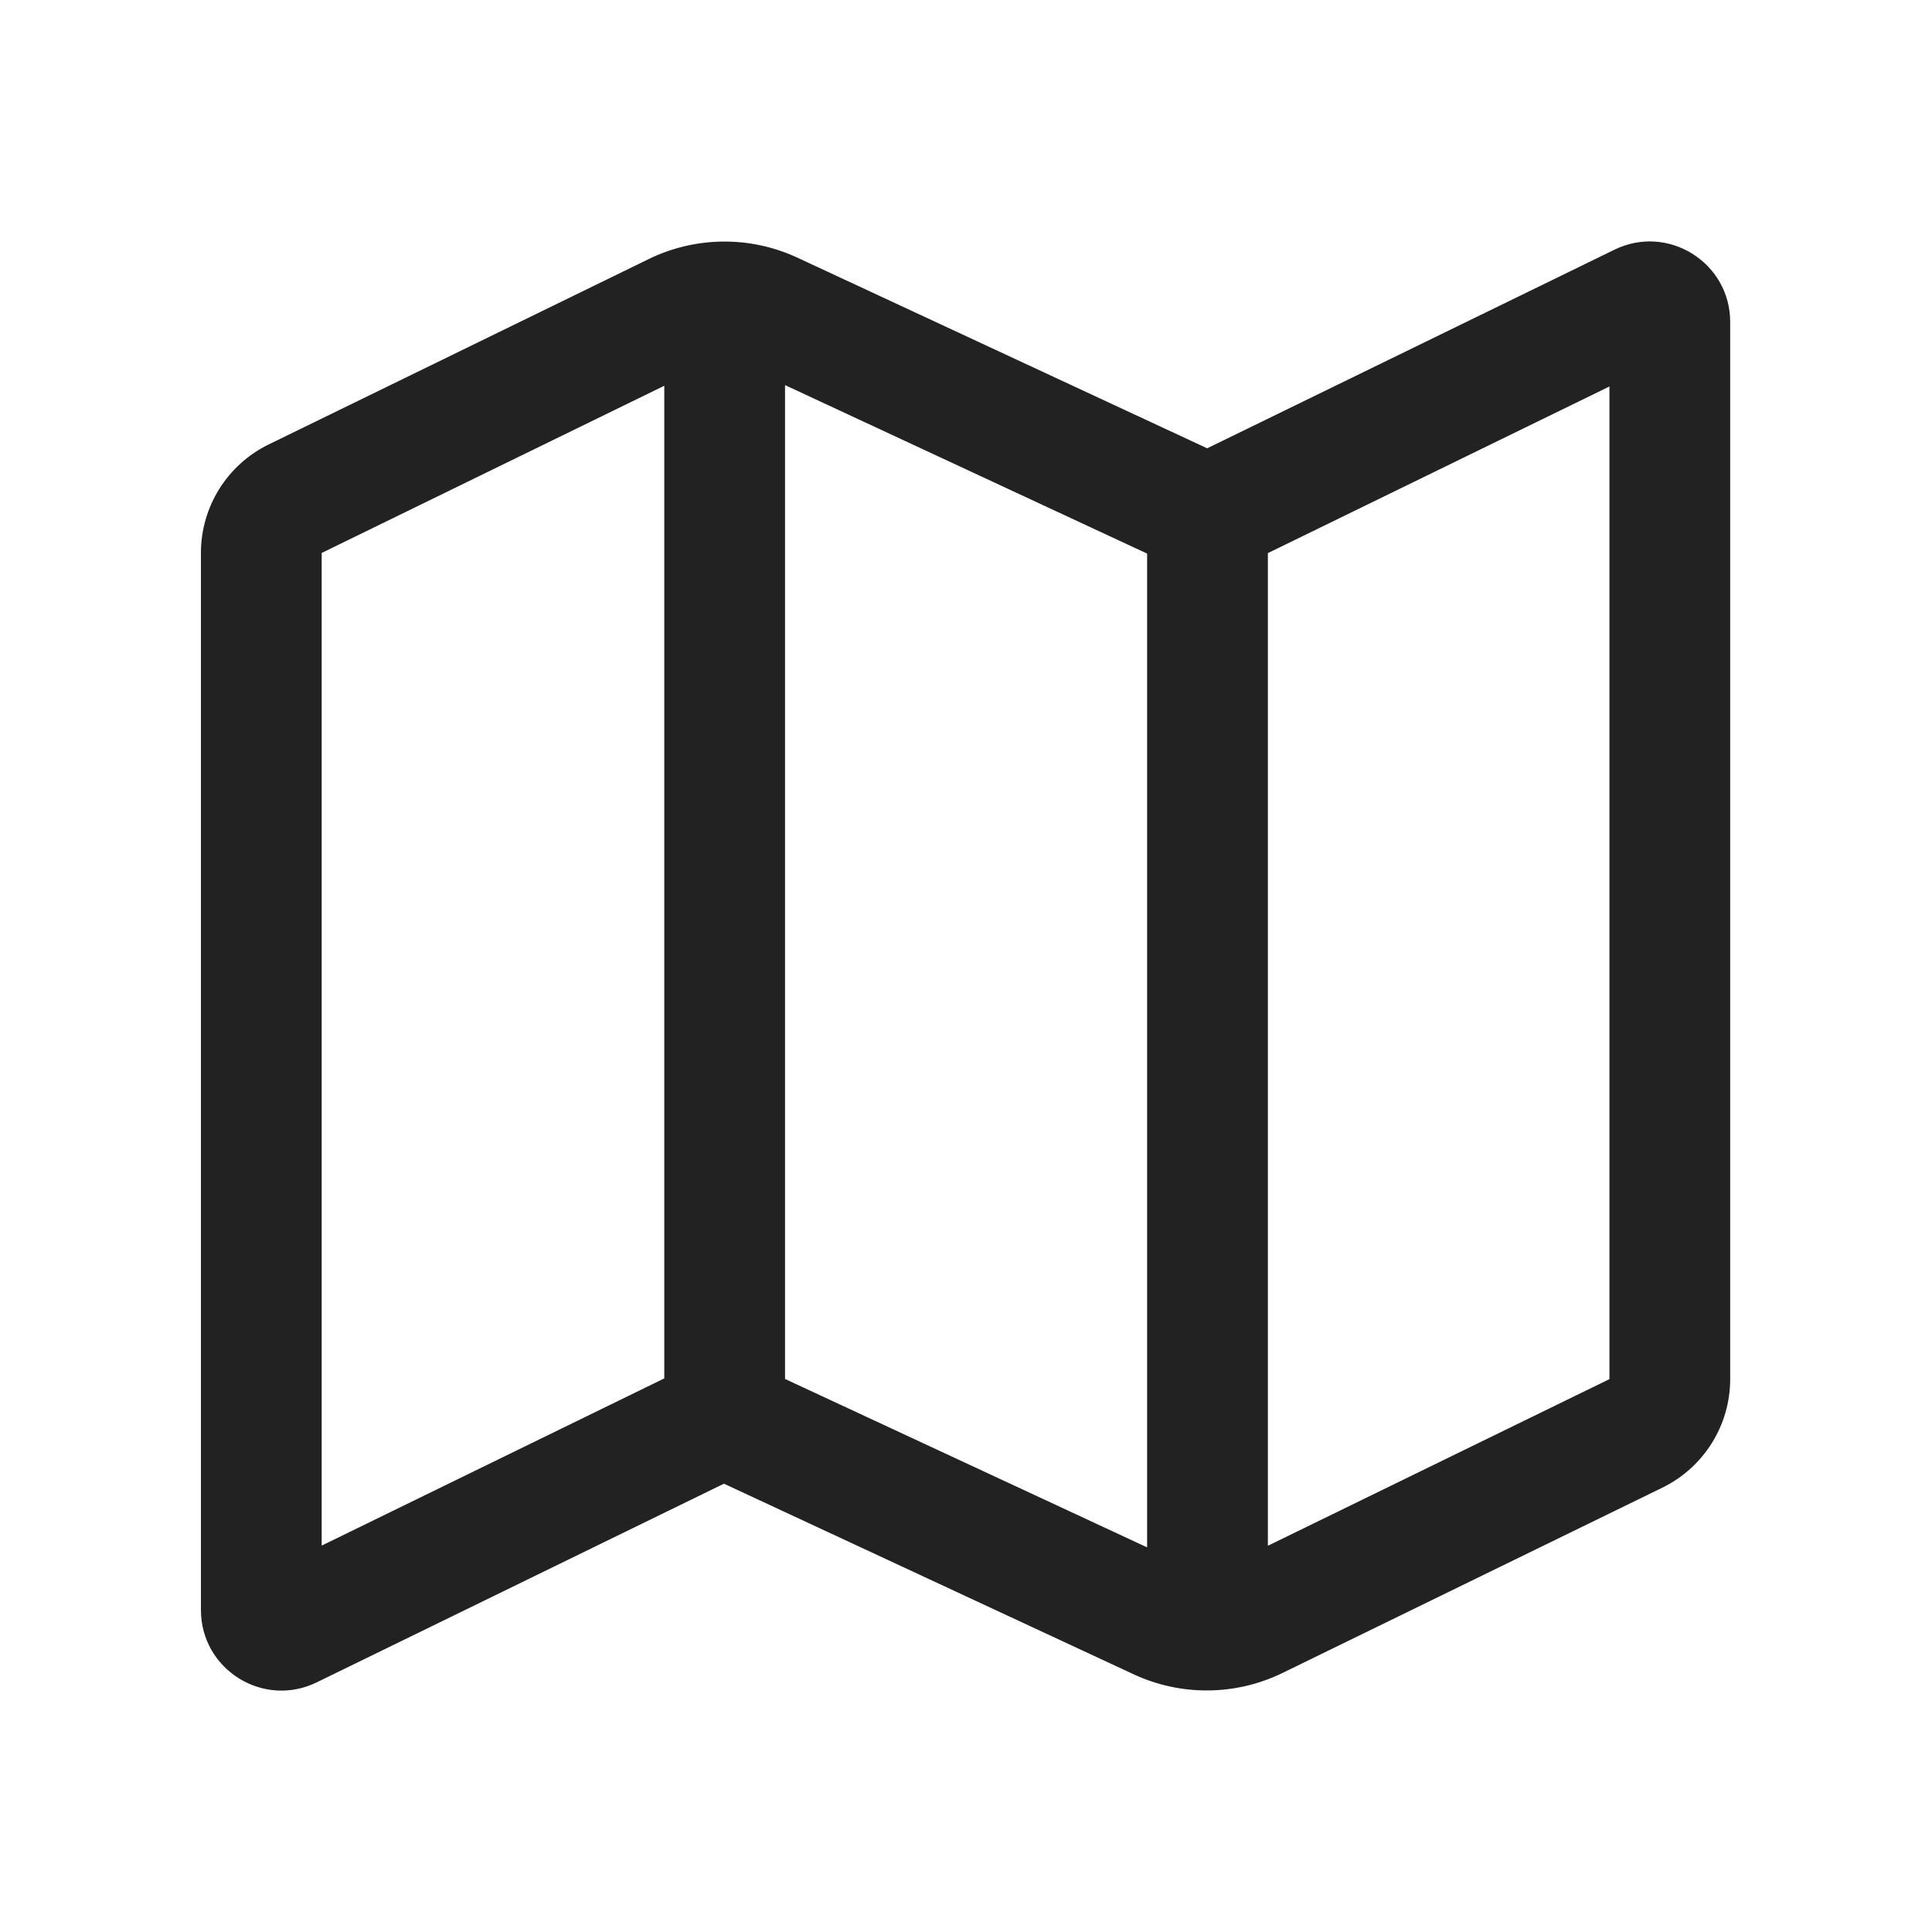
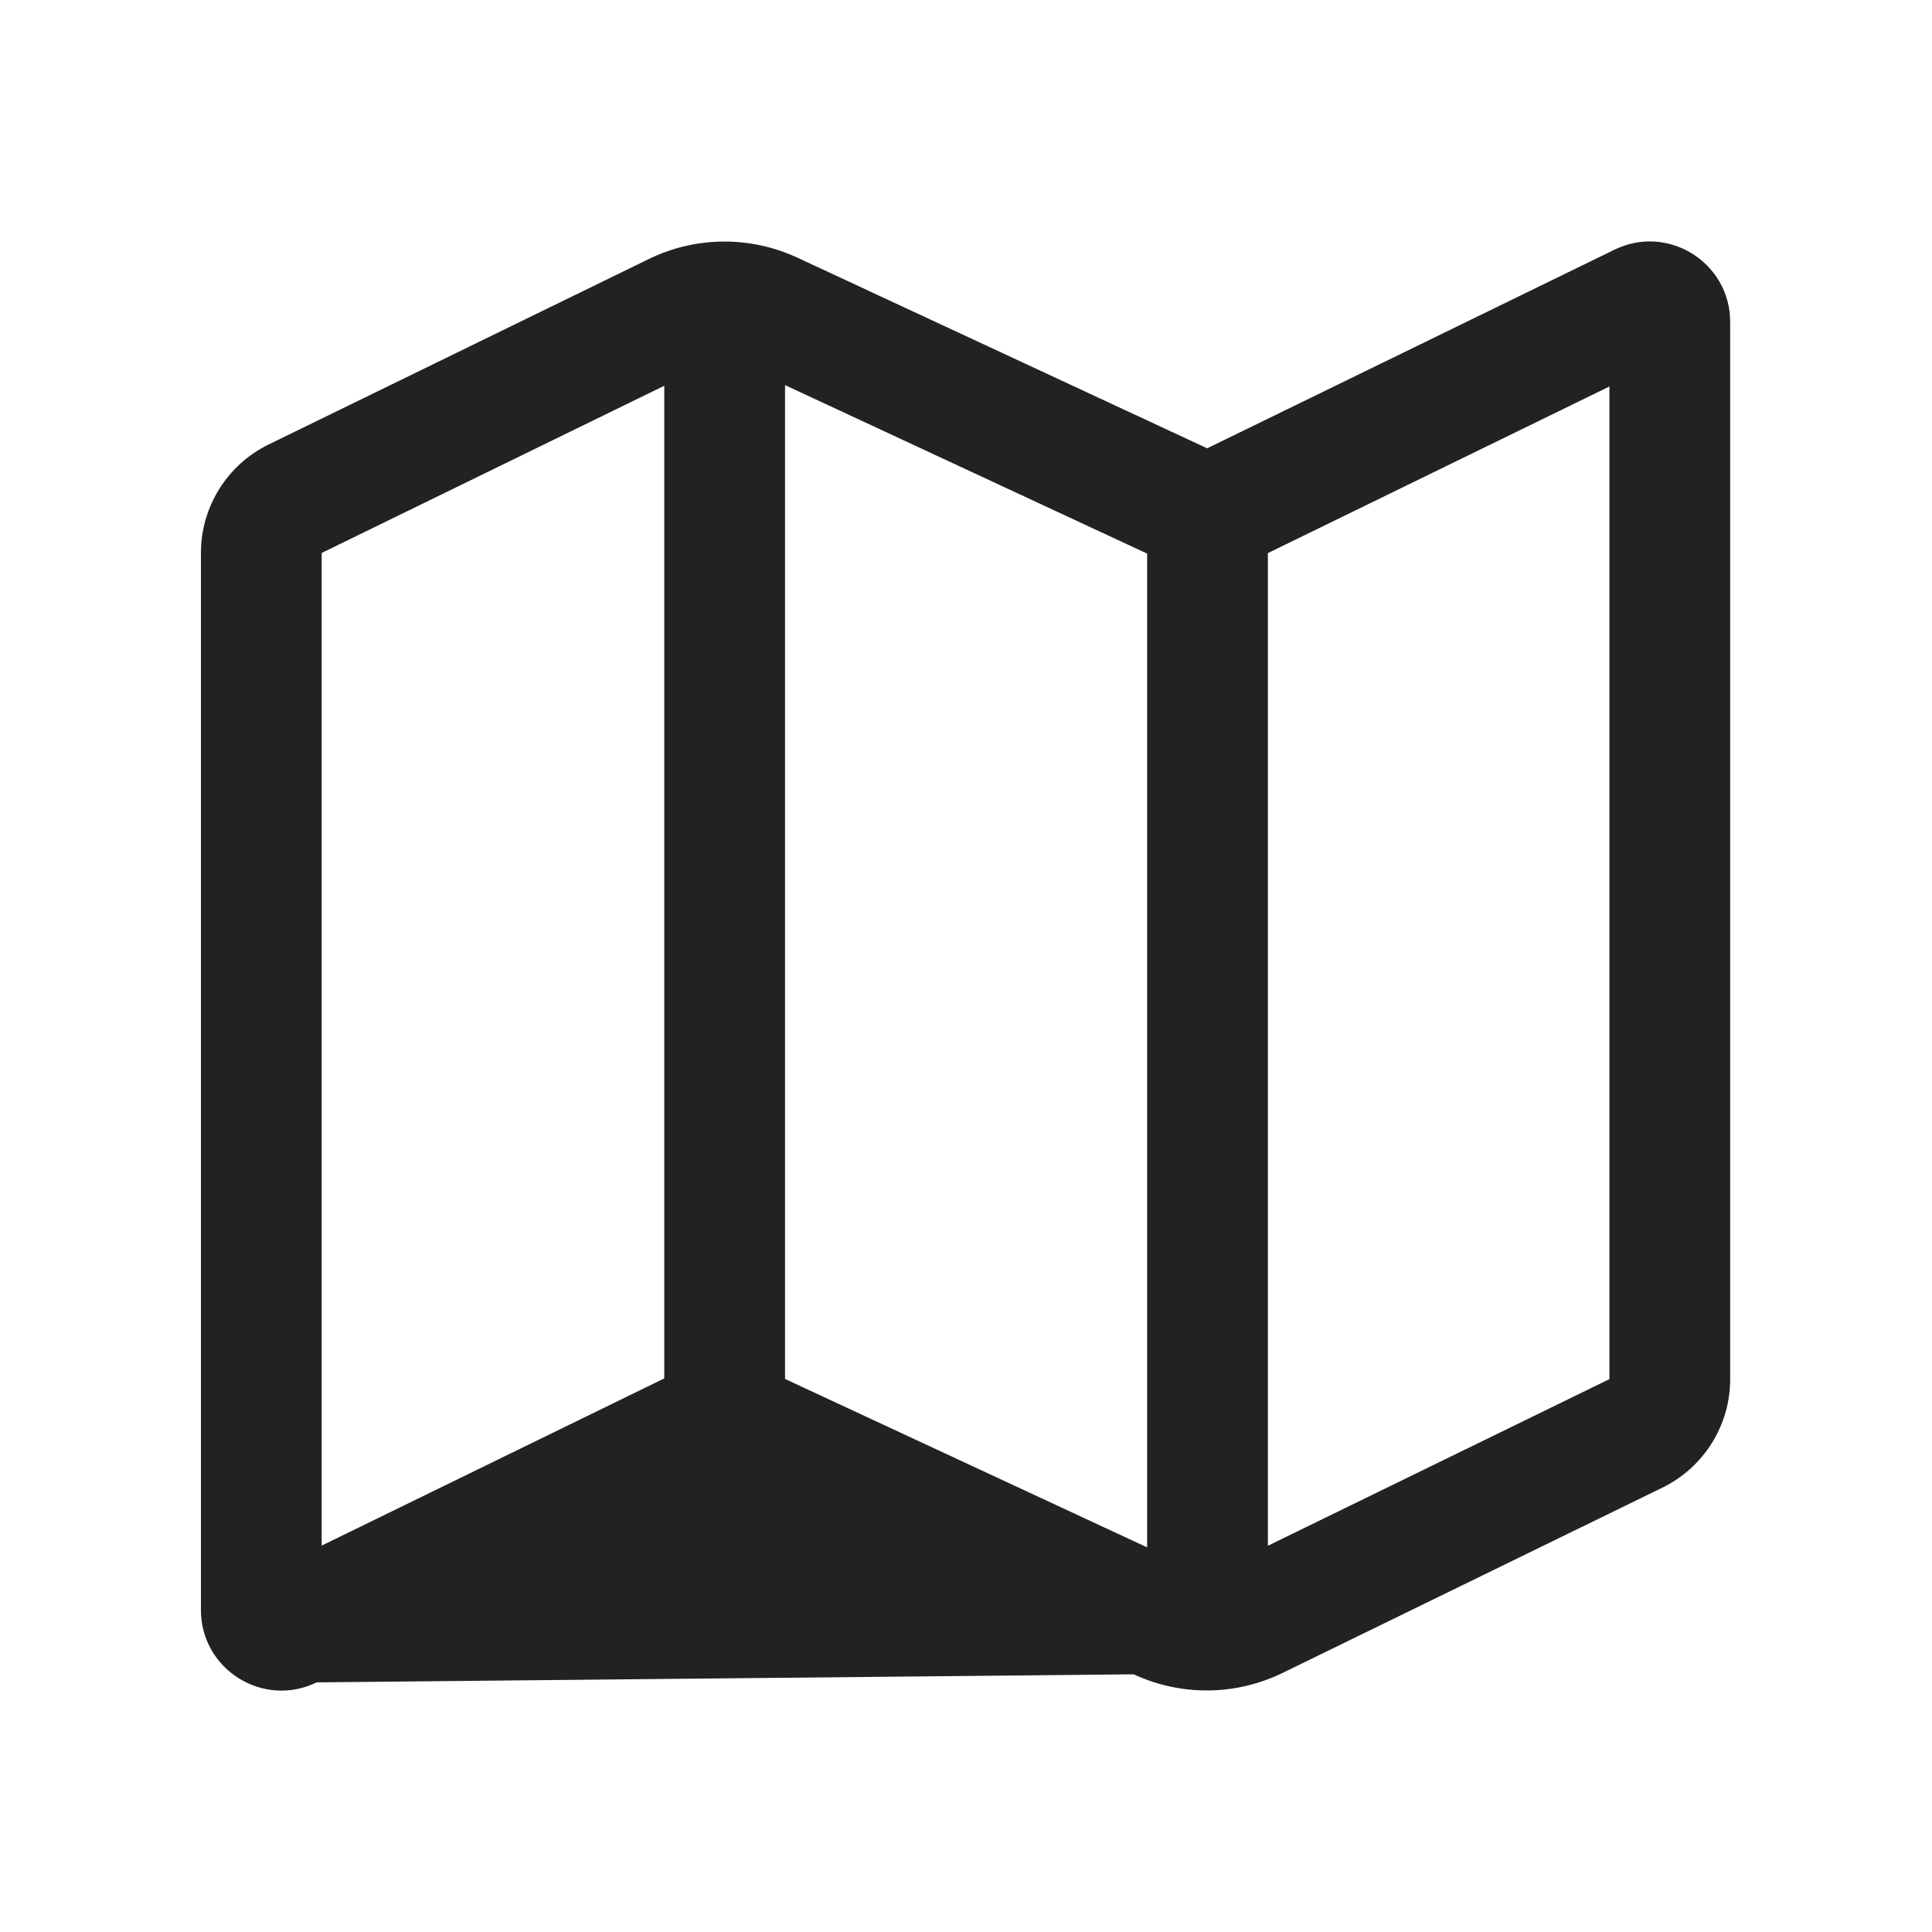
<svg xmlns="http://www.w3.org/2000/svg" width="24" height="24" viewBox="0 0 24 24" fill="none">
-   <path fill-rule="evenodd" clip-rule="evenodd" d="M20.055 3.102C20.719 2.777 21.493 3.261 21.493 4V17.132C21.493 17.705 21.166 18.228 20.651 18.48L15.932 20.782C15.35 21.066 14.671 21.072 14.083 20.799L8.993 18.431L3.934 20.899C3.27 21.223 2.496 20.739 2.496 20V6.869C2.496 6.295 2.823 5.772 3.338 5.521L8.057 3.219C8.639 2.934 9.319 2.928 9.906 3.201L14.996 5.569L20.055 3.102ZM15.75 6.871V19.202L19.993 17.132V4.801L15.75 6.871ZM14.25 19.222V6.877L9.752 4.784V17.13L14.25 19.222ZM3.996 6.869L8.252 4.792V17.123L3.996 19.2L3.996 6.869Z" fill="#222222" />
+   <path fill-rule="evenodd" clip-rule="evenodd" d="M20.055 3.102C20.719 2.777 21.493 3.261 21.493 4V17.132C21.493 17.705 21.166 18.228 20.651 18.48L15.932 20.782C15.35 21.066 14.671 21.072 14.083 20.799L3.934 20.899C3.27 21.223 2.496 20.739 2.496 20V6.869C2.496 6.295 2.823 5.772 3.338 5.521L8.057 3.219C8.639 2.934 9.319 2.928 9.906 3.201L14.996 5.569L20.055 3.102ZM15.75 6.871V19.202L19.993 17.132V4.801L15.75 6.871ZM14.25 19.222V6.877L9.752 4.784V17.13L14.25 19.222ZM3.996 6.869L8.252 4.792V17.123L3.996 19.2L3.996 6.869Z" fill="#222222" />
</svg>